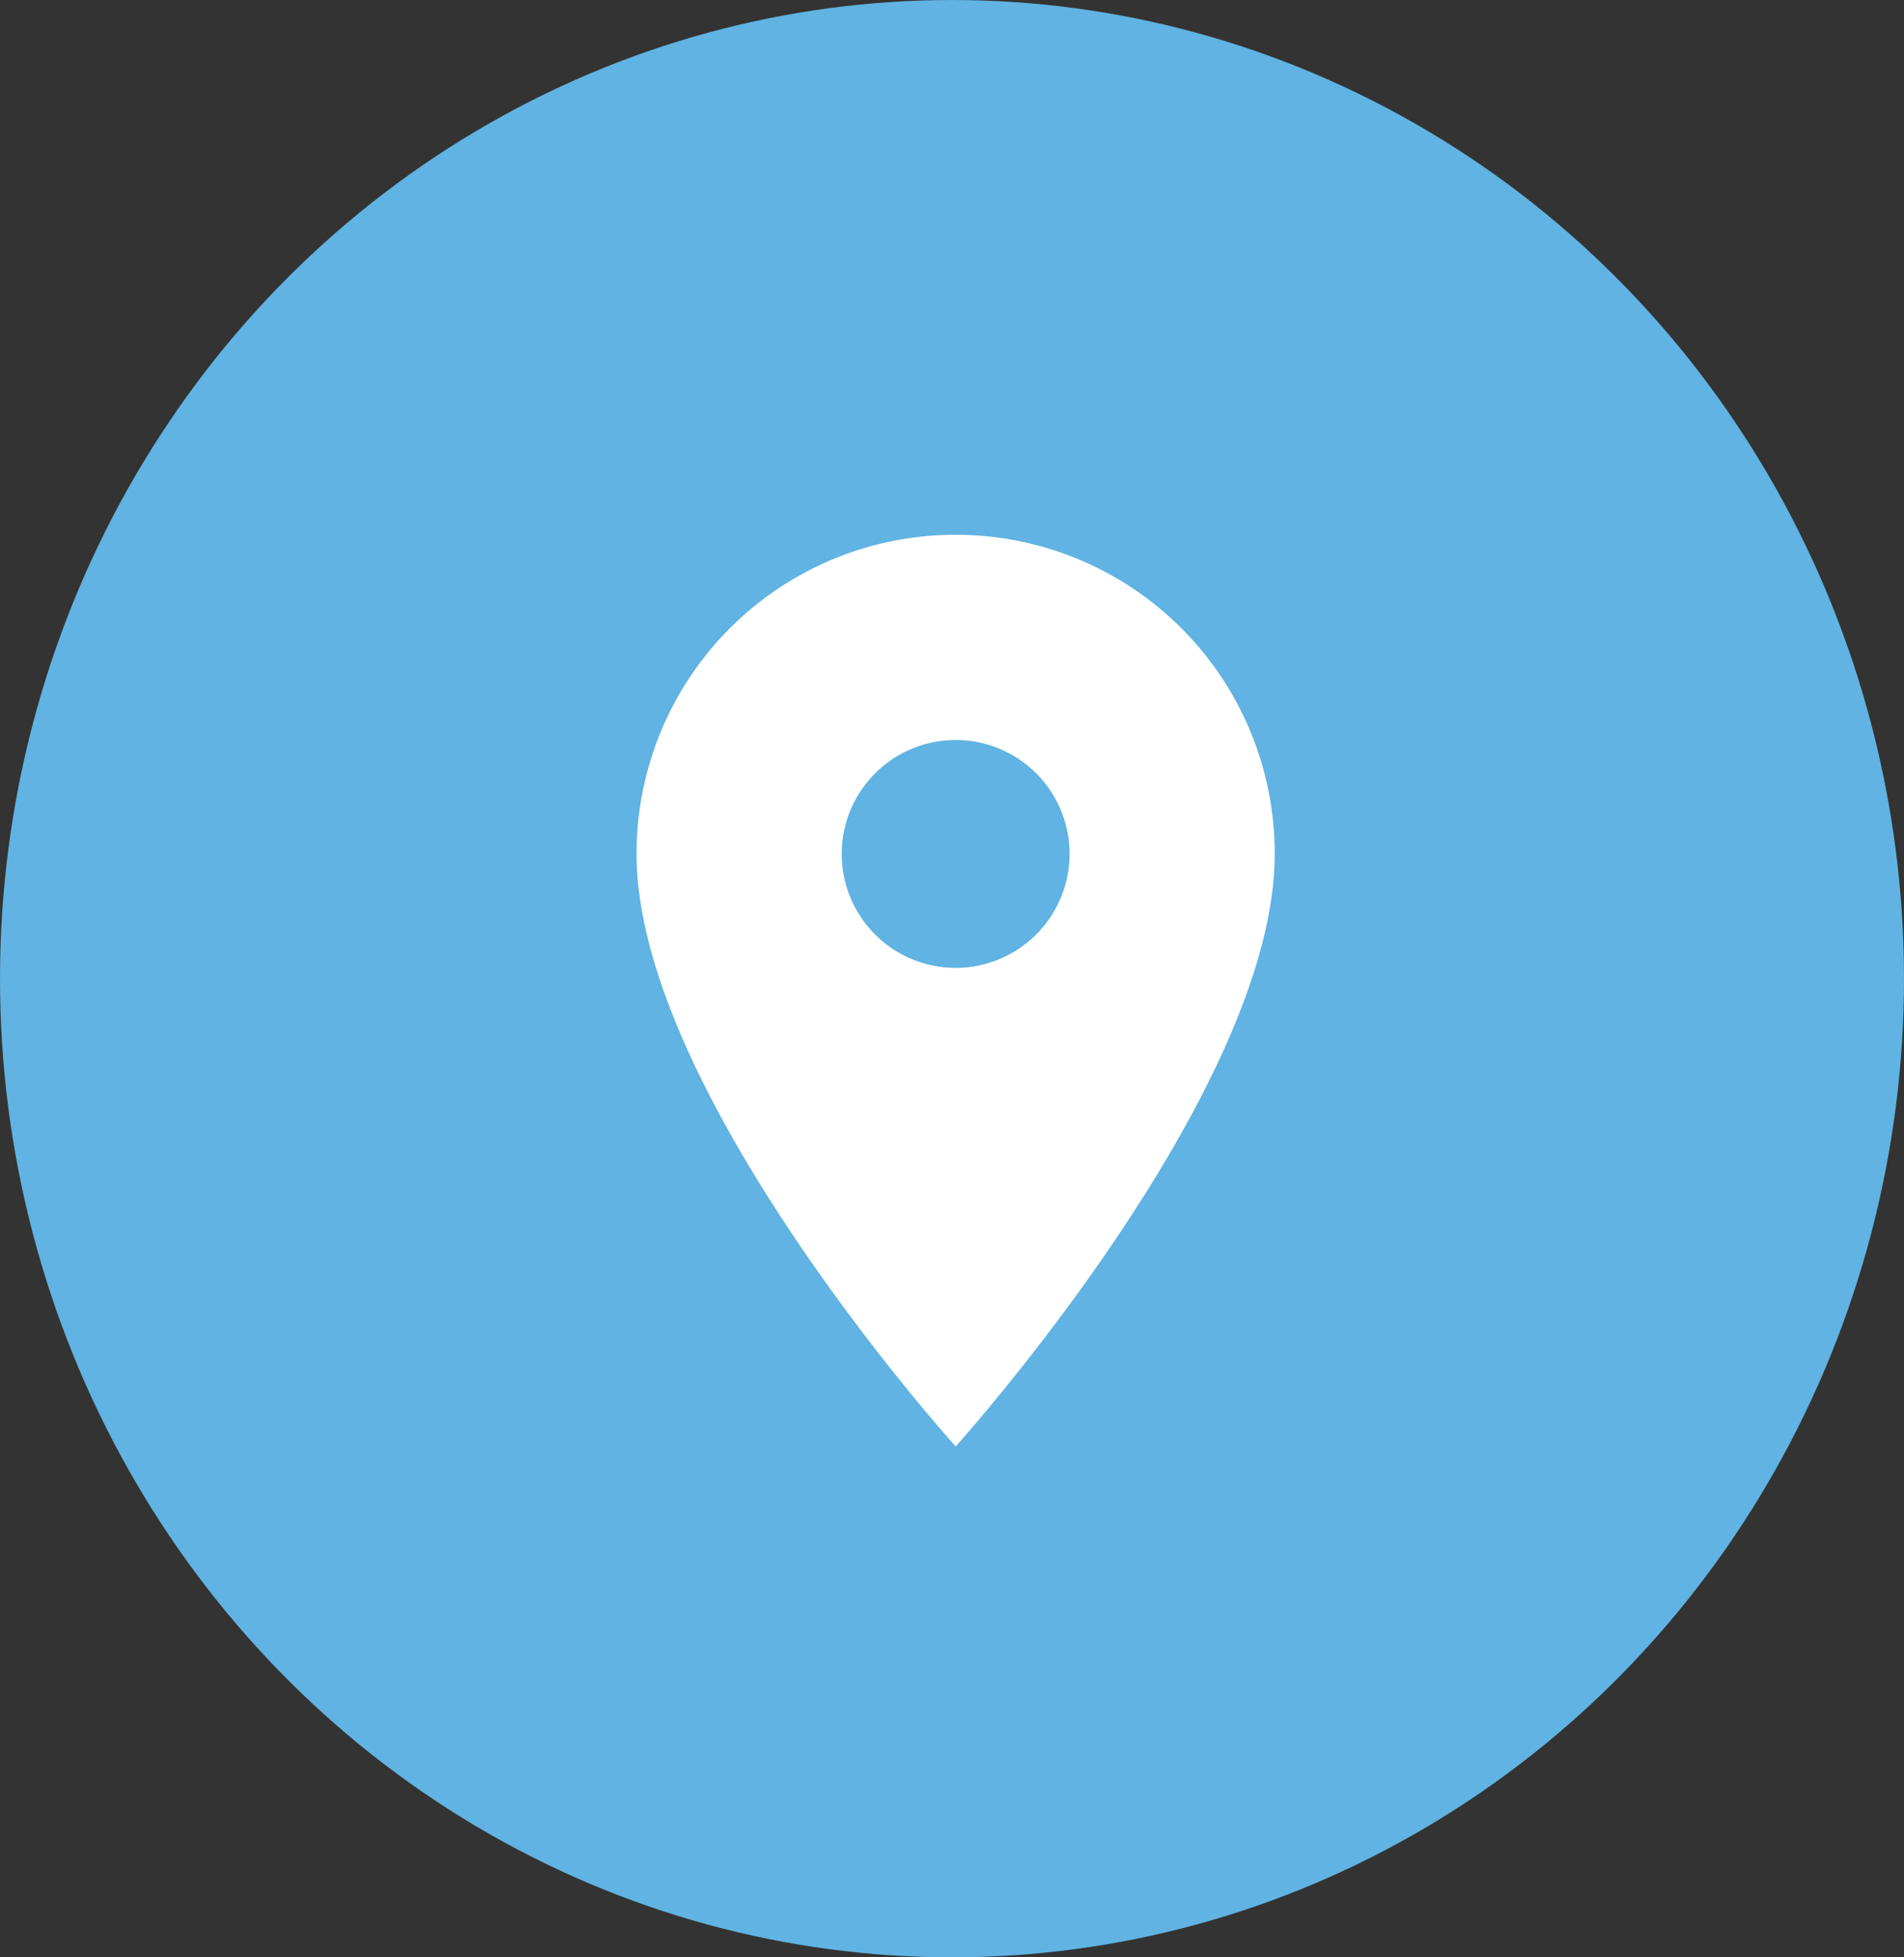
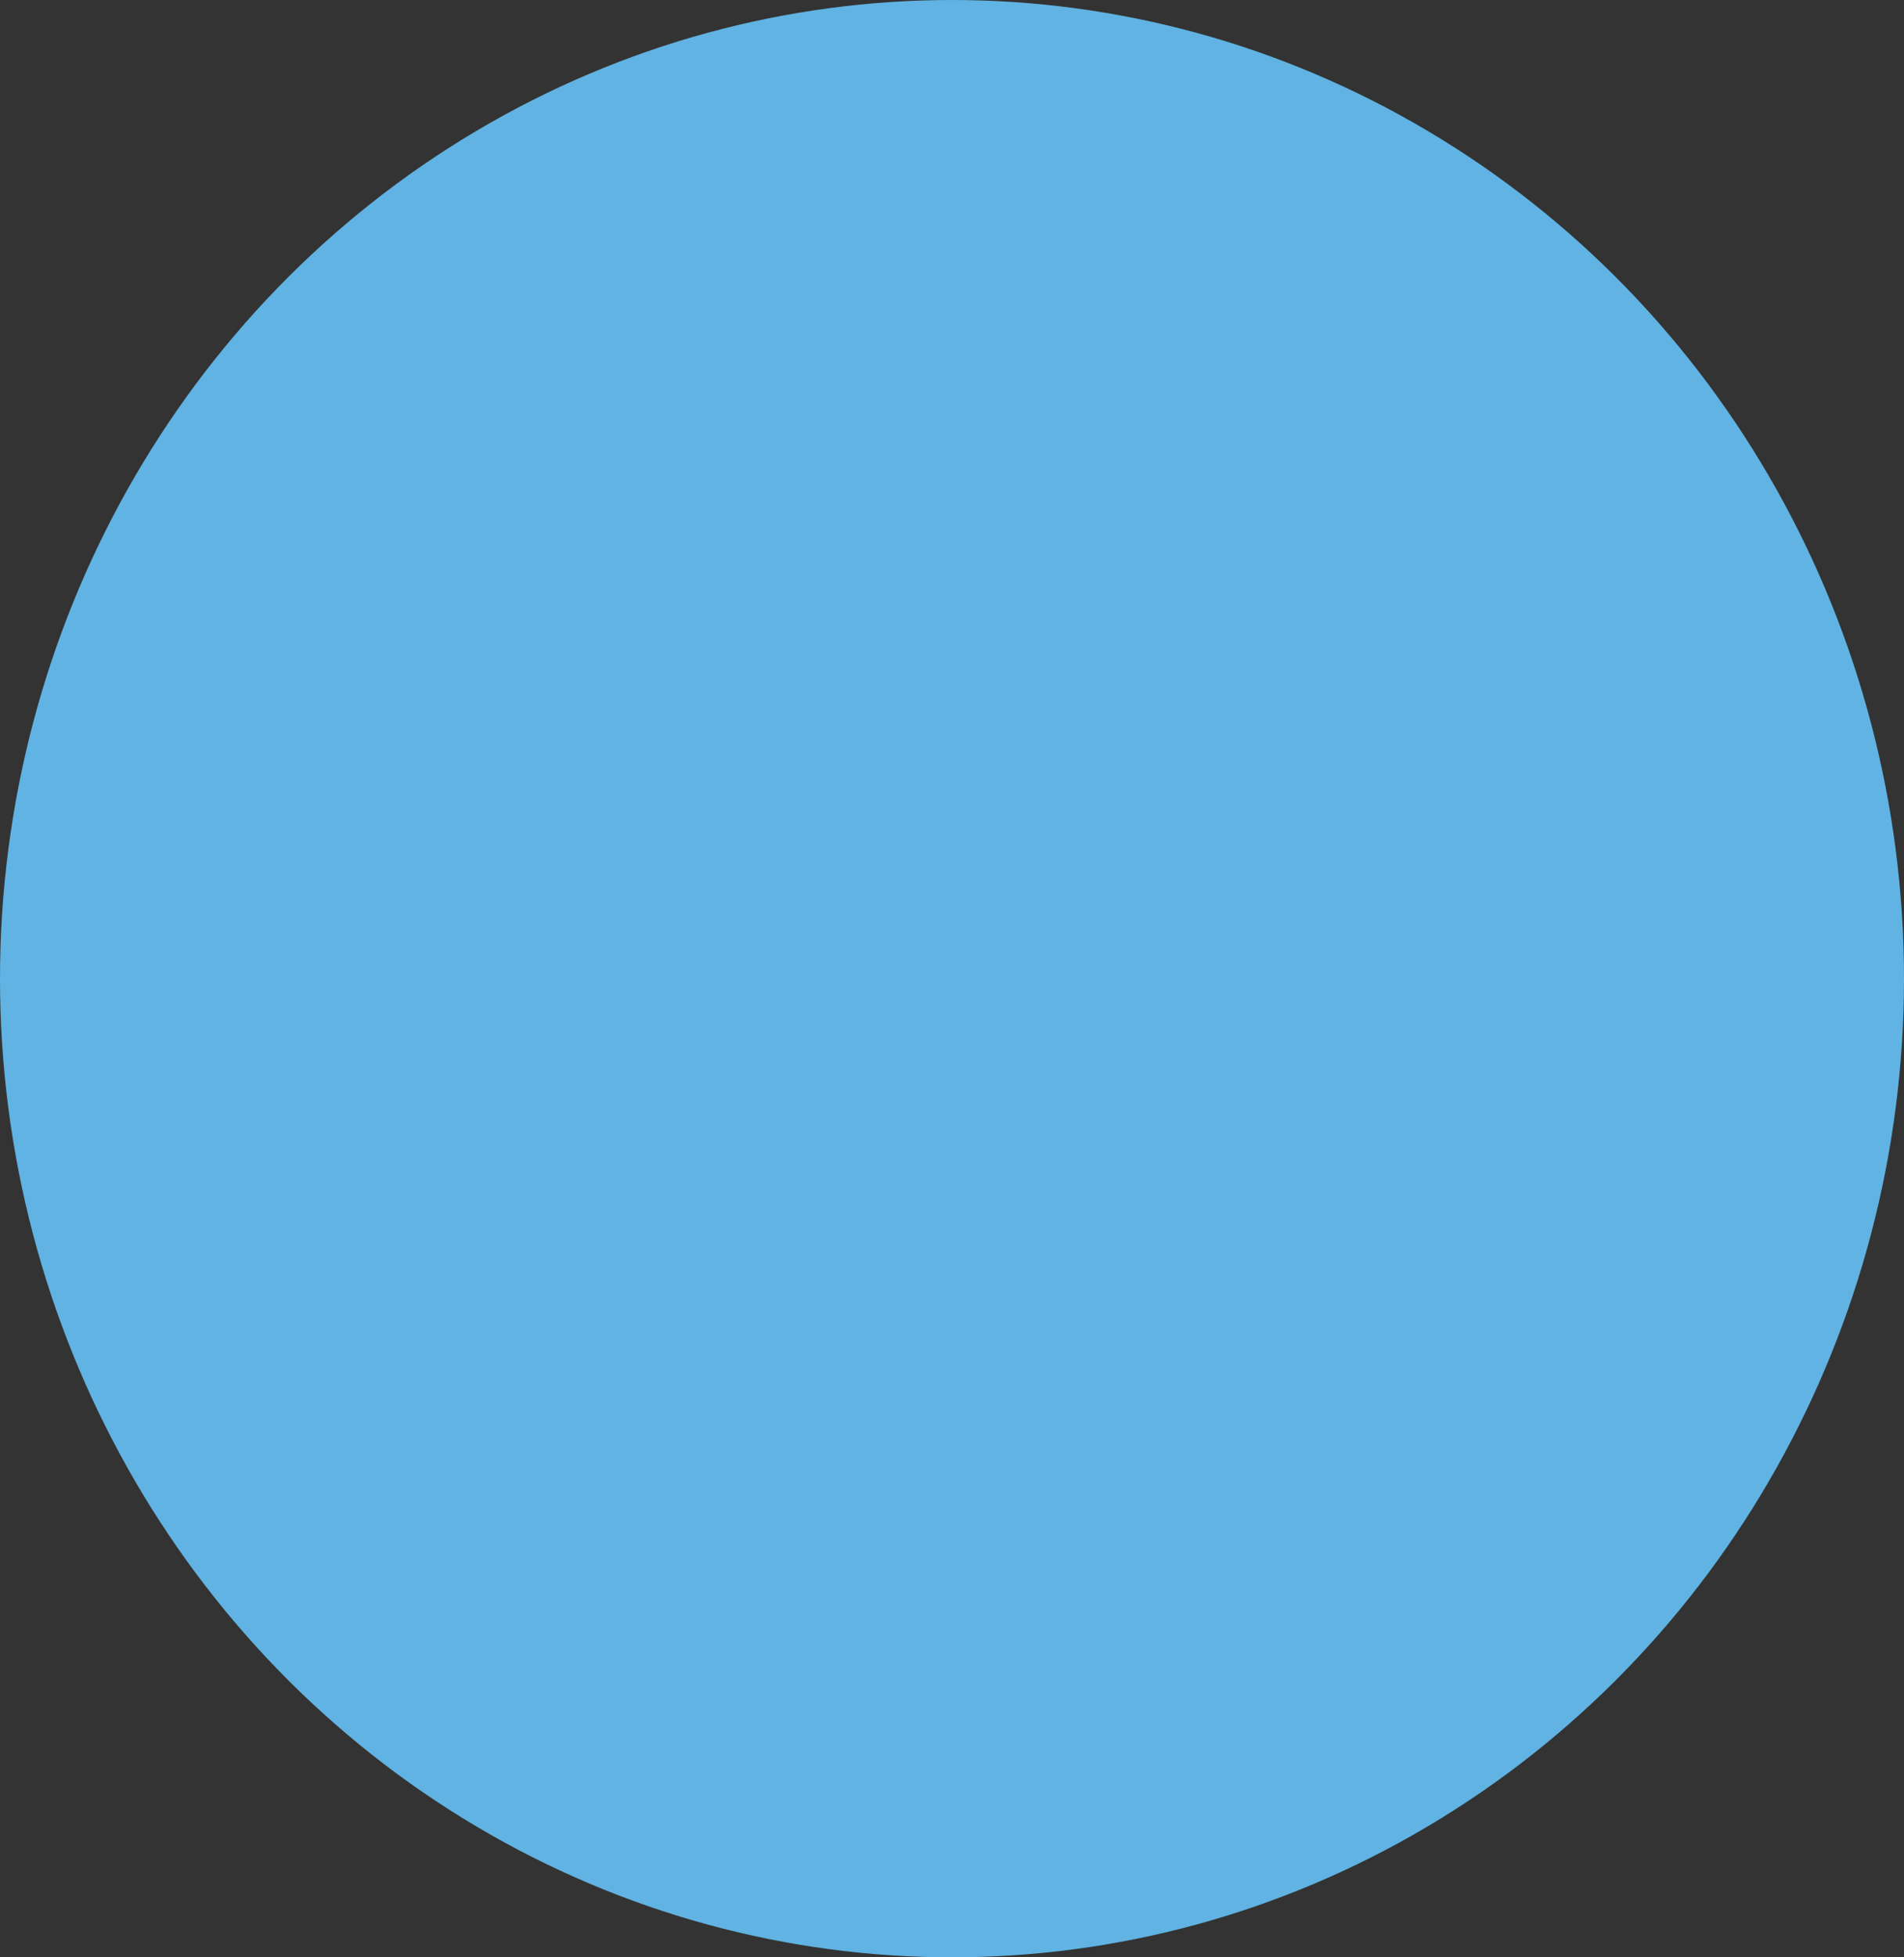
<svg xmlns="http://www.w3.org/2000/svg" width="36" height="37" viewBox="0 0 36 37">
  <rect x="0" y="0" width="36" height="37" fill="#333333" stroke="none" />
  <g id="Group_2387" data-name="Group 2387" transform="translate(0 0.123)">
    <ellipse id="Ellipse_10" data-name="Ellipse 10" cx="18" cy="18.5" rx="18" ry="18.5" transform="translate(0 -0.123)" fill="#60b3e2" />
-     <path id="Icon_material-location-on" data-name="Icon material-location-on" d="M13.533,3A6.028,6.028,0,0,0,7.5,9.033c0,4.524,6.033,11.2,6.033,11.2s6.033-6.679,6.033-11.2A6.028,6.028,0,0,0,13.533,3Zm0,8.187a2.154,2.154,0,1,1,2.154-2.154A2.155,2.155,0,0,1,13.533,11.187Z" transform="translate(4.536 6.986)" fill="#fff" />
  </g>
</svg>